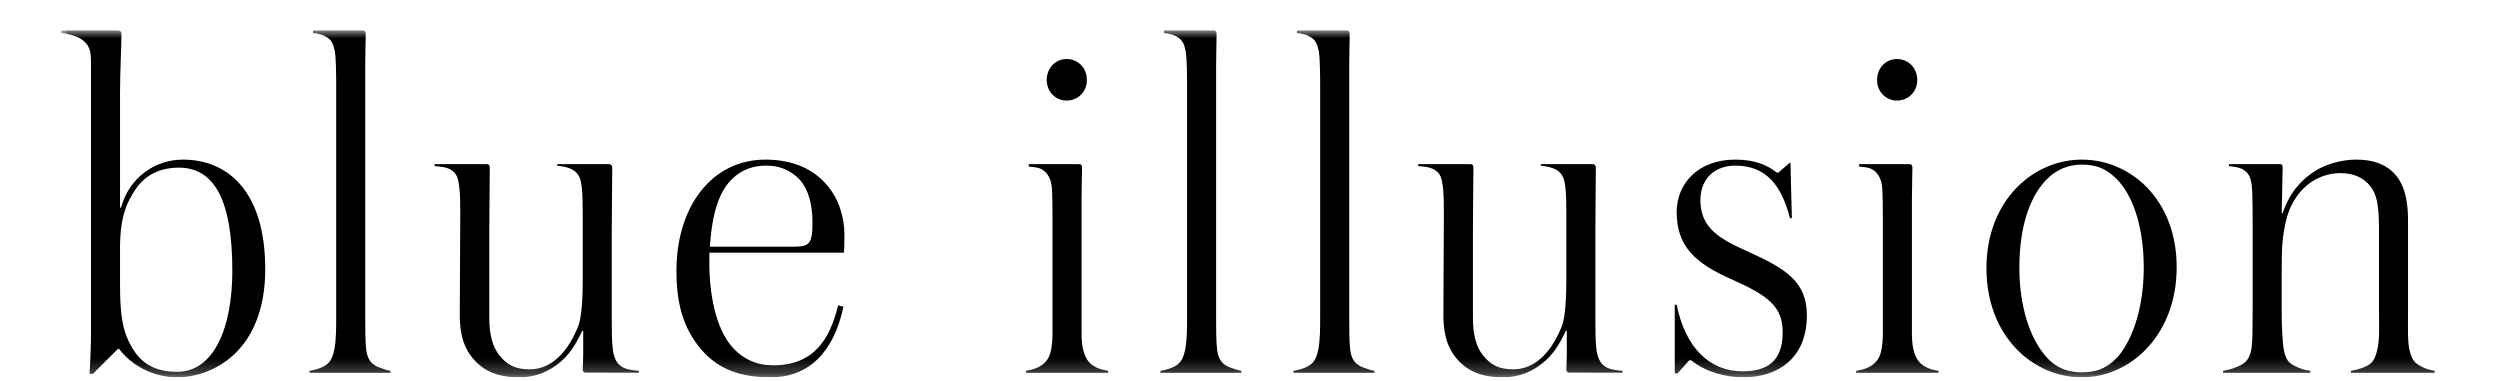
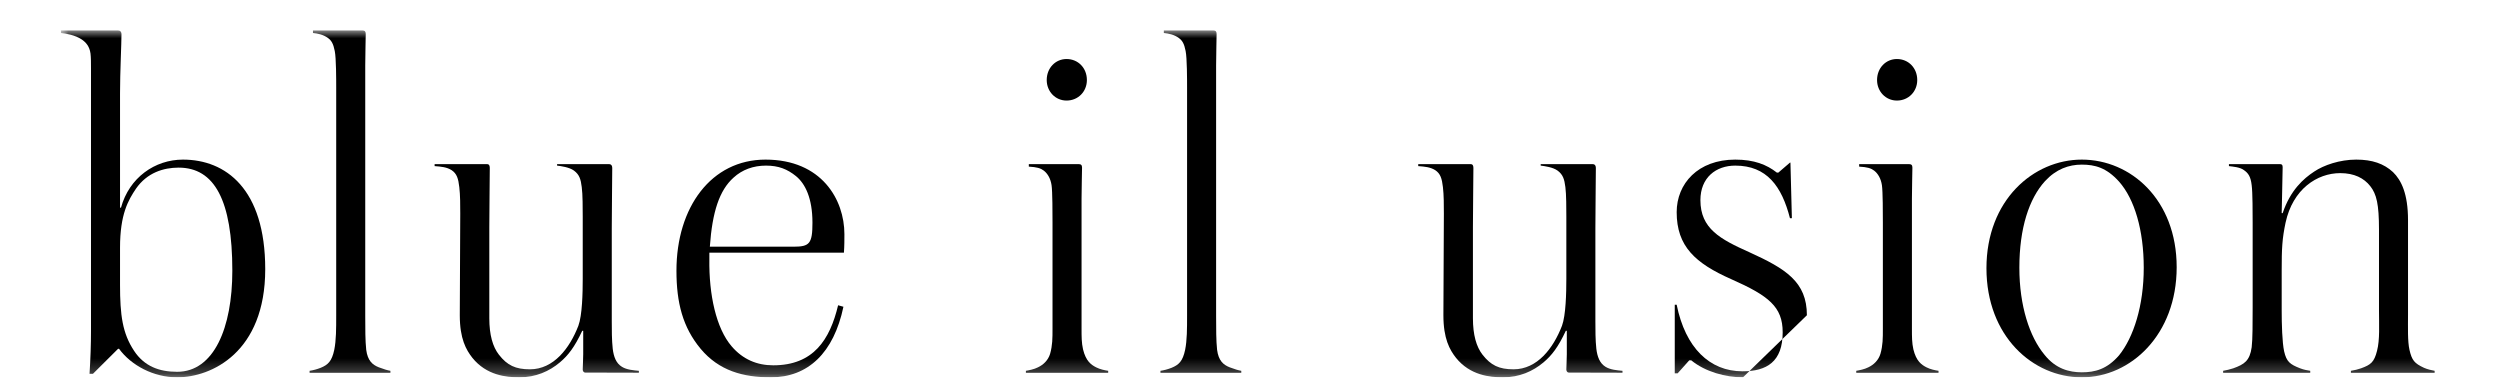
<svg xmlns="http://www.w3.org/2000/svg" width="164" height="25" viewBox="0 0 164 25" fill="none">
  <g clip-path="url(#clip0_1911_860)">
    <mask id="mask0_1911_860" style="mask-type:luminance" maskUnits="userSpaceOnUse" x="4" y="2" width="159" height="23">
      <path d="M163 2H4V24.753H163V2Z" fill="white" />
    </mask>
    <g mask="url(#mask0_1911_860)">
      <path d="M11.621 24.753C10.065 24.753 8.604 23.965 7.81 22.881H7.746L6.096 24.523H5.873C5.937 23.57 5.969 22.553 5.969 21.732V4.462C5.969 4.167 5.969 3.773 5.937 3.51C5.873 3.05 5.651 2.788 5.365 2.591C4.921 2.295 4.317 2.197 4 2.164V2H7.746C7.874 2 7.969 2.066 7.969 2.263C7.969 2.886 7.874 4.725 7.874 6.137V13.622H7.937C8.477 11.652 10.16 10.47 12.002 10.47C14.795 10.47 17.399 12.375 17.399 17.661C17.399 23.11 13.875 24.753 11.621 24.753ZM8.921 12.375C8.414 13.13 7.874 14.049 7.874 16.249V18.678C7.874 20.681 8.033 21.863 8.794 23.012C9.462 24.03 10.446 24.391 11.621 24.391C14.034 24.391 15.241 21.502 15.241 17.759C15.241 13.13 14.066 10.996 11.716 10.996C10.731 10.996 9.652 11.324 8.921 12.375Z" fill="black" />
      <path d="M20.309 24.457V24.326C20.531 24.293 20.785 24.227 21.039 24.128C21.515 23.931 21.769 23.702 21.928 22.947C22.055 22.323 22.055 21.535 22.055 20.714V5.743C22.055 5.25 22.055 3.806 21.96 3.346C21.864 2.854 21.738 2.657 21.515 2.492C21.198 2.263 20.848 2.197 20.531 2.164V2H23.802C23.929 2 23.992 2.066 23.992 2.23C23.992 2.722 23.96 3.412 23.96 4.298V20.714C23.96 21.535 23.96 22.355 24.024 22.947C24.119 23.669 24.437 23.931 24.849 24.096C25.199 24.227 25.421 24.293 25.611 24.326V24.457H20.309Z" fill="black" />
      <path d="M38.386 24.441C38.29 24.441 38.227 24.342 38.227 24.243C38.227 23.981 38.259 23.669 38.259 23.242V21.699H38.195C37.687 22.783 37.274 23.308 36.734 23.768C36.036 24.358 35.147 24.753 34.067 24.753C33.21 24.753 31.908 24.621 30.987 23.472C30.575 22.947 30.162 22.224 30.162 20.681L30.193 14.017C30.193 13.458 30.193 12.802 30.13 12.276C30.066 11.718 29.971 11.39 29.622 11.16C29.305 10.963 28.955 10.93 28.511 10.897V10.766H31.94C32.035 10.766 32.13 10.799 32.13 11.029C32.13 11.882 32.099 13.655 32.099 14.903V20.878C32.099 21.961 32.321 22.75 32.734 23.275C33.274 23.965 33.813 24.227 34.766 24.227C36.322 24.227 37.369 22.848 37.941 21.371C38.195 20.681 38.227 19.236 38.227 18.284V14.214C38.227 13.721 38.227 12.736 38.163 12.276C38.1 11.751 38.005 11.455 37.655 11.193C37.338 10.963 36.798 10.897 36.544 10.864V10.766H39.941C40.036 10.766 40.163 10.799 40.163 11.029C40.163 11.882 40.132 13.721 40.132 14.969V21.075C40.132 21.601 40.132 22.323 40.195 22.881C40.259 23.406 40.417 23.833 40.799 24.063C41.116 24.26 41.561 24.293 41.91 24.326V24.45C41.275 24.45 38.576 24.441 38.386 24.441Z" fill="black" />
      <path d="M102.91 24.441C102.816 24.441 102.752 24.342 102.752 24.243C102.752 23.981 102.783 23.669 102.783 23.242V21.699H102.719C102.212 22.783 101.799 23.308 101.259 23.768C100.561 24.358 99.672 24.753 98.593 24.753C97.735 24.753 96.433 24.621 95.512 23.472C95.1 22.947 94.687 22.224 94.687 20.681L94.718 14.017C94.718 13.458 94.718 12.802 94.656 12.276C94.591 11.718 94.497 11.39 94.147 11.16C93.829 10.963 93.48 10.93 93.036 10.897V10.766H96.466C96.56 10.766 96.655 10.799 96.655 11.029C96.655 11.882 96.624 13.655 96.624 14.903V20.878C96.624 21.961 96.846 22.75 97.259 23.275C97.799 23.965 98.339 24.227 99.29 24.227C100.847 24.227 101.895 22.848 102.466 21.371C102.719 20.681 102.752 19.236 102.752 18.284V14.214C102.752 13.721 102.752 12.736 102.689 12.276C102.624 11.751 102.53 11.455 102.18 11.193C101.863 10.963 101.323 10.897 101.069 10.864V10.766H104.467C104.561 10.766 104.688 10.799 104.688 11.029C104.688 11.882 104.657 13.721 104.657 14.969V21.075C104.657 21.601 104.657 22.323 104.72 22.881C104.784 23.406 104.943 23.833 105.323 24.063C105.641 24.26 106.085 24.293 106.435 24.326V24.45C105.8 24.45 103.101 24.441 102.91 24.441Z" fill="black" />
      <path d="M47.995 22.717C48.725 23.57 49.646 23.965 50.725 23.965C53.36 23.965 54.44 22.29 54.98 20.025L55.329 20.123C54.694 23.144 53.011 24.753 50.566 24.753C48.756 24.753 47.169 24.325 45.962 22.881C44.788 21.469 44.375 19.86 44.375 17.759C44.375 13.59 46.661 10.47 50.217 10.47C53.901 10.47 55.393 13.097 55.393 15.363C55.393 15.658 55.393 16.183 55.361 16.577H46.534V17.004C46.502 19.335 46.978 21.535 47.995 22.717ZM46.566 16.183H52.059C53.107 16.183 53.297 15.986 53.297 14.607C53.297 12.999 52.821 12.046 52.217 11.554C51.646 11.094 51.075 10.864 50.249 10.864C49.423 10.864 48.693 11.127 48.121 11.652C47.2 12.473 46.725 13.885 46.566 16.183Z" fill="black" />
      <path d="M67.299 24.457V24.325C67.49 24.293 67.839 24.227 68.093 24.096C68.442 23.931 68.76 23.636 68.887 23.21C69.045 22.651 69.045 22.192 69.045 21.568V14.607C69.045 14.049 69.045 12.539 68.982 12.145C68.918 11.718 68.728 11.39 68.474 11.193C68.251 11.029 68.029 10.963 67.49 10.93V10.766H70.76C70.919 10.766 70.982 10.832 70.982 10.996C70.982 11.488 70.95 12.178 70.95 13.031V21.568C70.95 22.093 70.95 22.487 71.046 22.913C71.236 23.702 71.585 23.931 71.903 24.096C72.157 24.227 72.475 24.293 72.697 24.325V24.457H67.299ZM69.966 3.872C70.728 3.872 71.3 4.462 71.3 5.25C71.3 6.005 70.728 6.597 69.966 6.597C69.236 6.597 68.665 6.005 68.665 5.25C68.665 4.462 69.236 3.872 69.966 3.872Z" fill="black" />
      <path d="M76.126 24.457V24.326C76.348 24.293 76.602 24.227 76.856 24.128C77.332 23.931 77.586 23.702 77.745 22.947C77.872 22.323 77.872 21.535 77.872 20.714V5.743C77.872 5.25 77.872 3.806 77.777 3.346C77.682 2.854 77.555 2.657 77.332 2.492C77.015 2.263 76.665 2.197 76.348 2.164V2H79.618C79.746 2 79.809 2.066 79.809 2.23C79.809 2.722 79.777 3.412 79.777 4.298V20.714C79.777 21.535 79.777 22.355 79.841 22.947C79.936 23.669 80.253 23.931 80.666 24.096C81.016 24.227 81.238 24.293 81.428 24.326V24.457H76.126Z" fill="black" />
-       <path d="M84.857 24.457V24.326C85.079 24.293 85.334 24.227 85.588 24.128C86.064 23.931 86.318 23.702 86.477 22.947C86.603 22.323 86.603 21.535 86.603 20.714V5.743C86.603 5.25 86.603 3.806 86.509 3.346C86.413 2.854 86.287 2.657 86.064 2.492C85.746 2.263 85.397 2.197 85.079 2.164V2H88.35C88.477 2 88.54 2.066 88.54 2.23C88.54 2.722 88.509 3.412 88.509 4.298V20.714C88.509 21.535 88.509 22.355 88.572 22.947C88.668 23.669 88.985 23.931 89.398 24.096C89.747 24.227 89.97 24.293 90.16 24.326V24.457H84.857Z" fill="black" />
-       <path d="M114.34 24.753C113.198 24.753 111.864 24.391 110.944 23.636H110.816L110.054 24.49H109.864V19.992H109.99C110.562 22.815 112.15 24.358 114.309 24.358C115.896 24.358 116.944 23.735 116.944 21.798C116.944 20.123 116.023 19.401 113.578 18.317C111.197 17.267 109.99 16.15 109.99 13.918C109.99 12.046 111.388 10.47 113.833 10.47C115.071 10.47 115.896 10.799 116.564 11.324H116.658L117.421 10.668H117.453L117.547 14.312H117.421C116.881 12.21 115.896 10.864 113.833 10.864C112.562 10.864 111.547 11.652 111.547 13.13C111.547 15.001 112.848 15.691 114.754 16.544C117.135 17.628 118.532 18.481 118.532 20.681C118.532 23.505 116.627 24.753 114.34 24.753Z" fill="black" />
+       <path d="M114.34 24.753C113.198 24.753 111.864 24.391 110.944 23.636H110.816L110.054 24.49H109.864V19.992H109.99C110.562 22.815 112.15 24.358 114.309 24.358C115.896 24.358 116.944 23.735 116.944 21.798C116.944 20.123 116.023 19.401 113.578 18.317C111.197 17.267 109.99 16.15 109.99 13.918C109.99 12.046 111.388 10.47 113.833 10.47C115.071 10.47 115.896 10.799 116.564 11.324H116.658L117.421 10.668H117.453L117.547 14.312H117.421C116.881 12.21 115.896 10.864 113.833 10.864C112.562 10.864 111.547 11.652 111.547 13.13C111.547 15.001 112.848 15.691 114.754 16.544C117.135 17.628 118.532 18.481 118.532 20.681Z" fill="black" />
      <path d="M121.77 24.457V24.325C121.961 24.293 122.31 24.227 122.564 24.096C122.913 23.931 123.23 23.636 123.357 23.21C123.516 22.651 123.516 22.192 123.516 21.568V14.607C123.516 14.049 123.516 12.539 123.453 12.145C123.389 11.718 123.198 11.39 122.945 11.193C122.723 11.029 122.5 10.963 121.961 10.93V10.766H125.23C125.389 10.766 125.453 10.832 125.453 10.996C125.453 11.488 125.422 12.178 125.422 13.031V21.568C125.422 22.093 125.422 22.487 125.516 22.913C125.707 23.702 126.056 23.931 126.374 24.096C126.628 24.227 126.946 24.293 127.167 24.325V24.457H121.77ZM124.437 3.872C125.199 3.872 125.771 4.462 125.771 5.25C125.771 6.005 125.199 6.597 124.437 6.597C123.707 6.597 123.135 6.005 123.135 5.25C123.135 4.462 123.707 3.872 124.437 3.872Z" fill="black" />
      <path d="M136.566 24.753C133.359 24.753 130.311 22.06 130.311 17.595C130.311 13.13 133.391 10.47 136.566 10.47C139.773 10.47 142.79 13.097 142.79 17.529C142.79 21.961 139.773 24.753 136.566 24.753ZM139.011 11.915C138.185 10.996 137.423 10.799 136.566 10.799C135.709 10.799 134.883 11.094 134.153 11.882C133.106 13.031 132.47 14.969 132.47 17.562C132.47 20.057 133.137 22.093 134.121 23.275C134.851 24.194 135.741 24.424 136.566 24.424C137.423 24.424 138.217 24.227 139.011 23.308C139.963 22.126 140.63 20.057 140.63 17.562C140.63 15.1 140.027 13.064 139.011 11.915Z" fill="black" />
      <path d="M154.22 24.457V24.325C154.442 24.293 154.696 24.227 154.886 24.161C155.521 23.931 155.744 23.767 155.934 23.012C156.125 22.29 156.062 21.272 156.062 20.353V15.067C156.062 13.393 155.903 12.736 155.489 12.21C155.077 11.685 154.442 11.357 153.521 11.357C151.997 11.357 150.409 12.408 149.933 14.607C149.711 15.658 149.679 16.282 149.679 17.759V20.353C149.679 21.272 149.711 22.454 149.838 23.045C149.997 23.735 150.219 23.899 150.886 24.161C151.14 24.26 151.362 24.293 151.552 24.325V24.457H145.837V24.325C146.027 24.293 146.313 24.227 146.504 24.161C147.234 23.899 147.583 23.669 147.71 22.782C147.774 22.29 147.774 21.108 147.774 20.156V14.607C147.774 14.049 147.774 12.604 147.71 12.145C147.646 11.587 147.488 11.357 147.202 11.16C146.948 10.963 146.472 10.93 146.218 10.897V10.766H149.552C149.679 10.766 149.742 10.799 149.742 10.963C149.742 11.127 149.679 14.016 149.679 13.983H149.742C150.25 12.473 151.108 11.718 151.807 11.258C152.441 10.832 153.489 10.47 154.569 10.47C155.617 10.47 156.379 10.733 156.982 11.291C157.522 11.817 157.966 12.703 157.966 14.443V20.616C157.966 21.469 157.934 22.388 158.061 22.947C158.22 23.636 158.379 23.833 159.013 24.128C159.236 24.227 159.522 24.293 159.712 24.325V24.457H154.22Z" fill="black" />
    </g>
  </g>
  <defs>
    <clipPath id="clip0_1911_860">
      <rect width="164" height="24.753" fill="white" />
    </clipPath>
  </defs>
</svg>